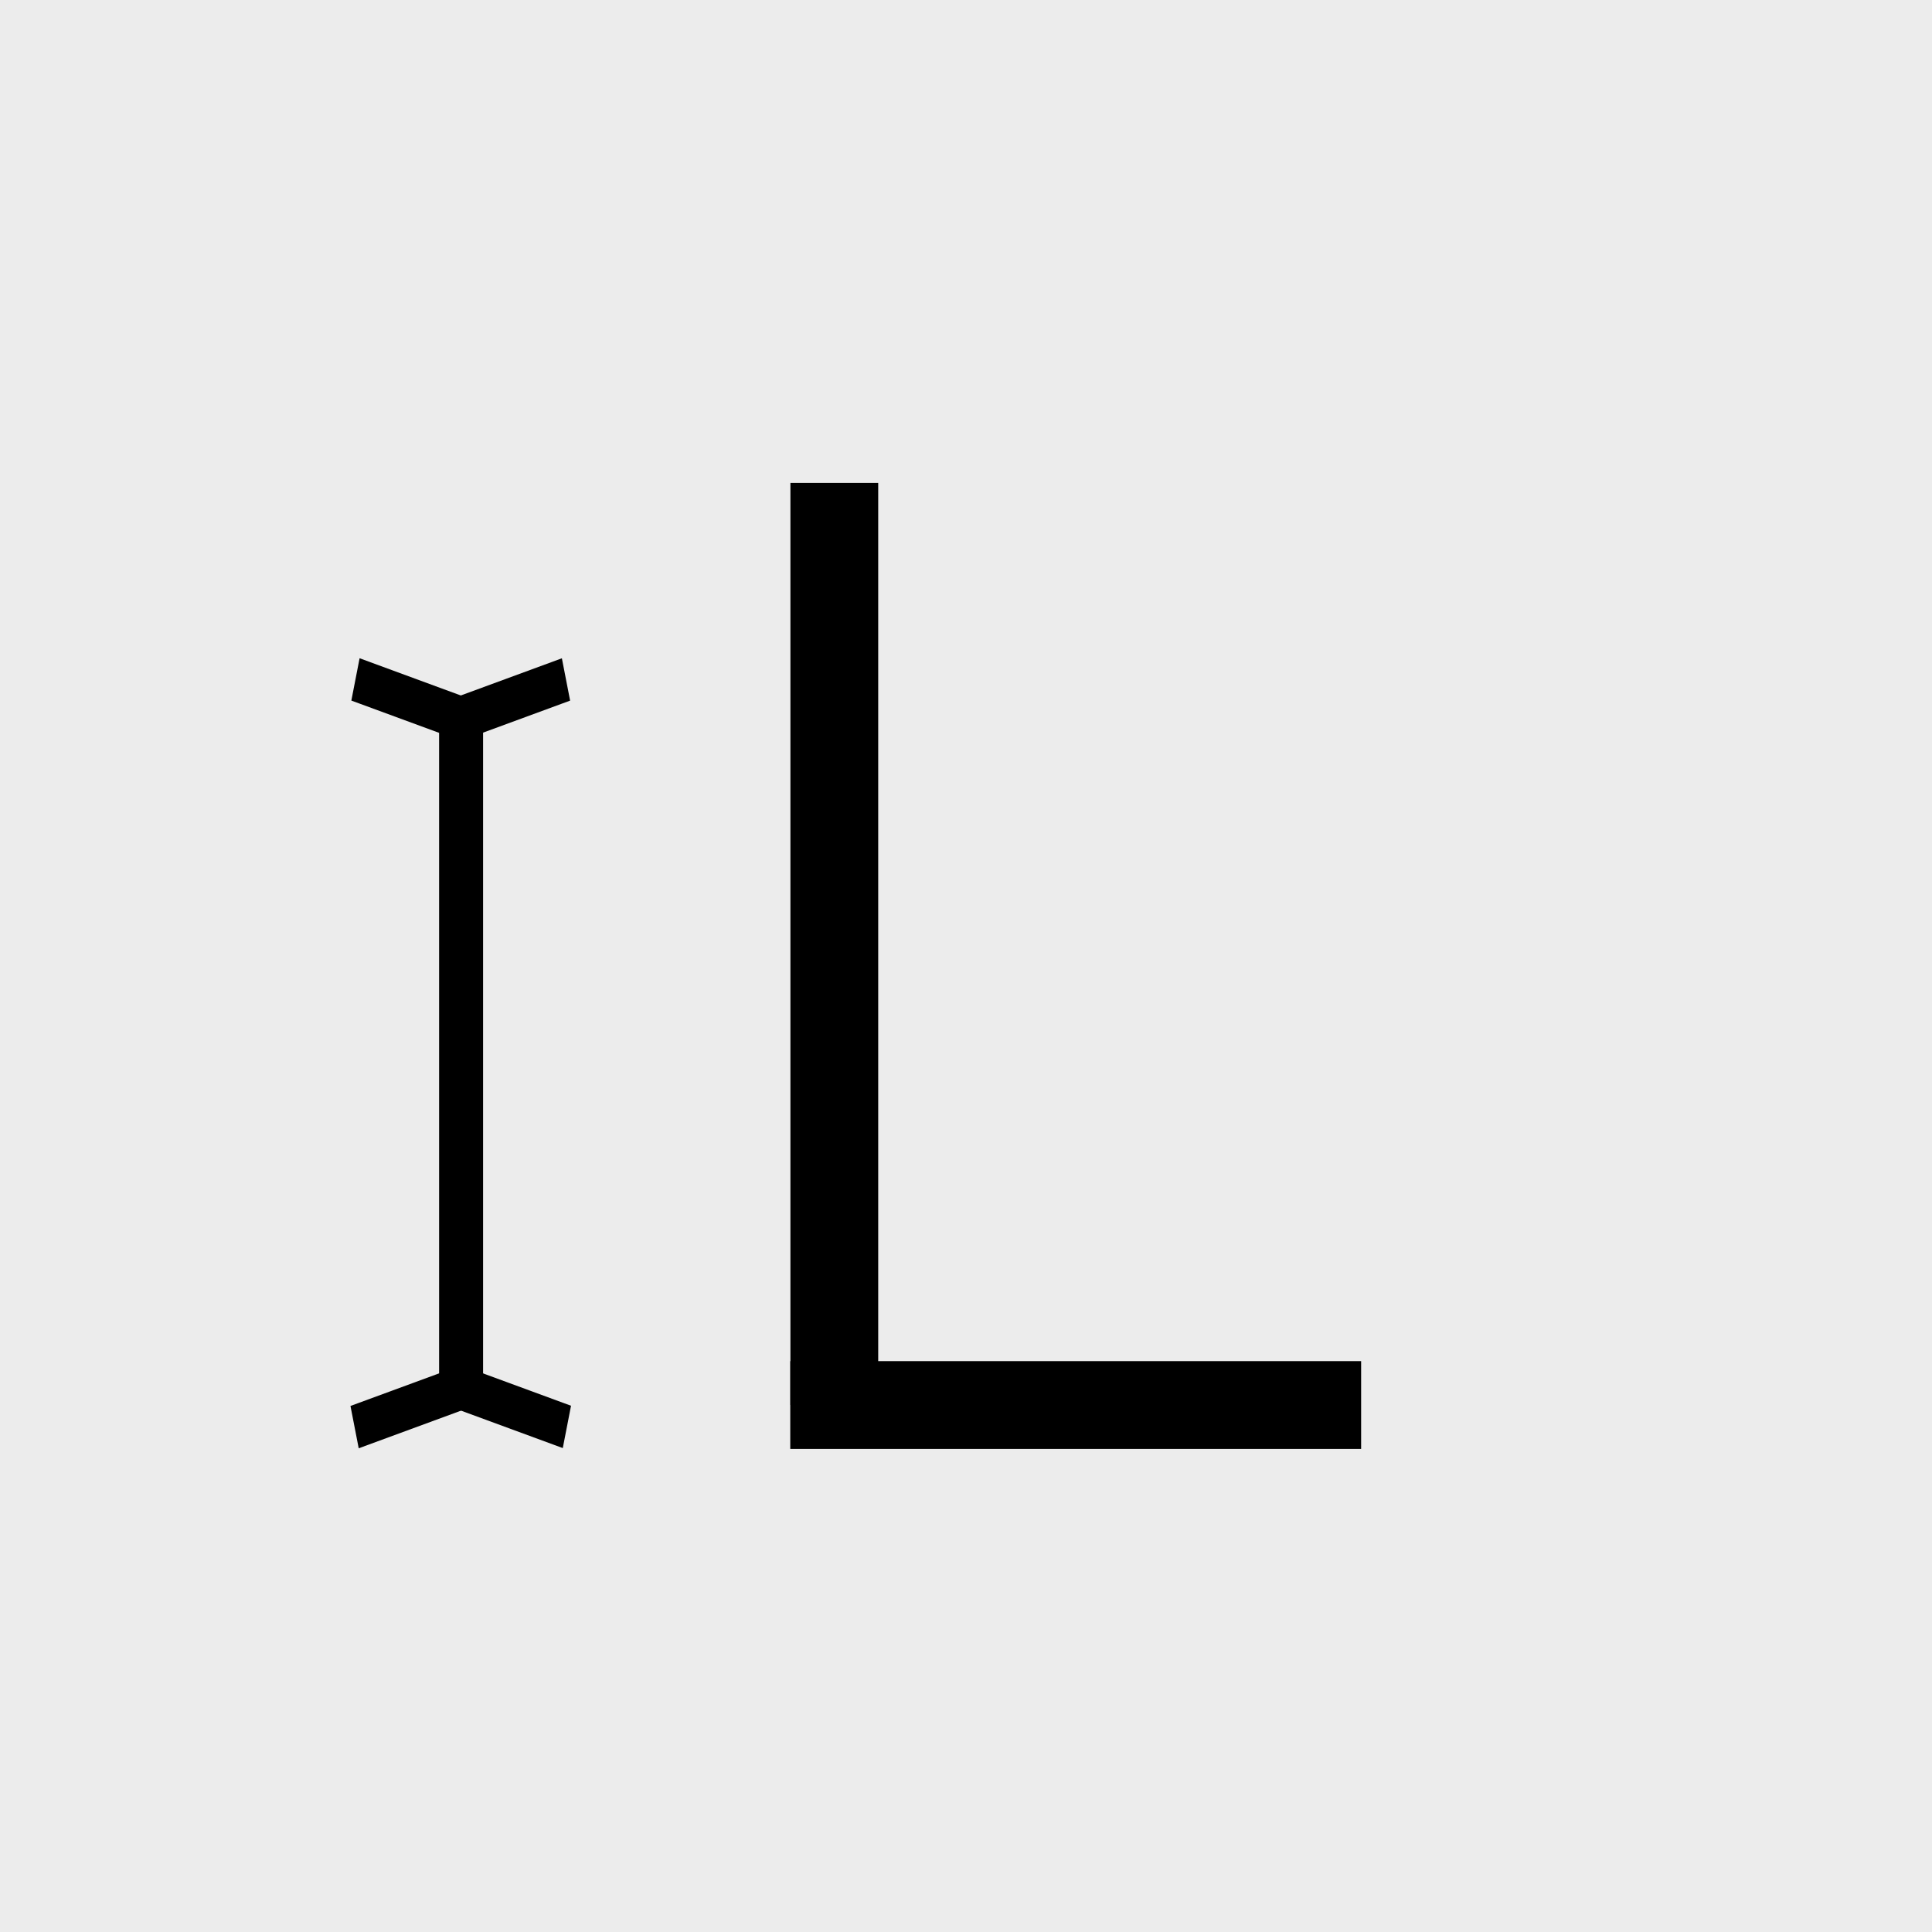
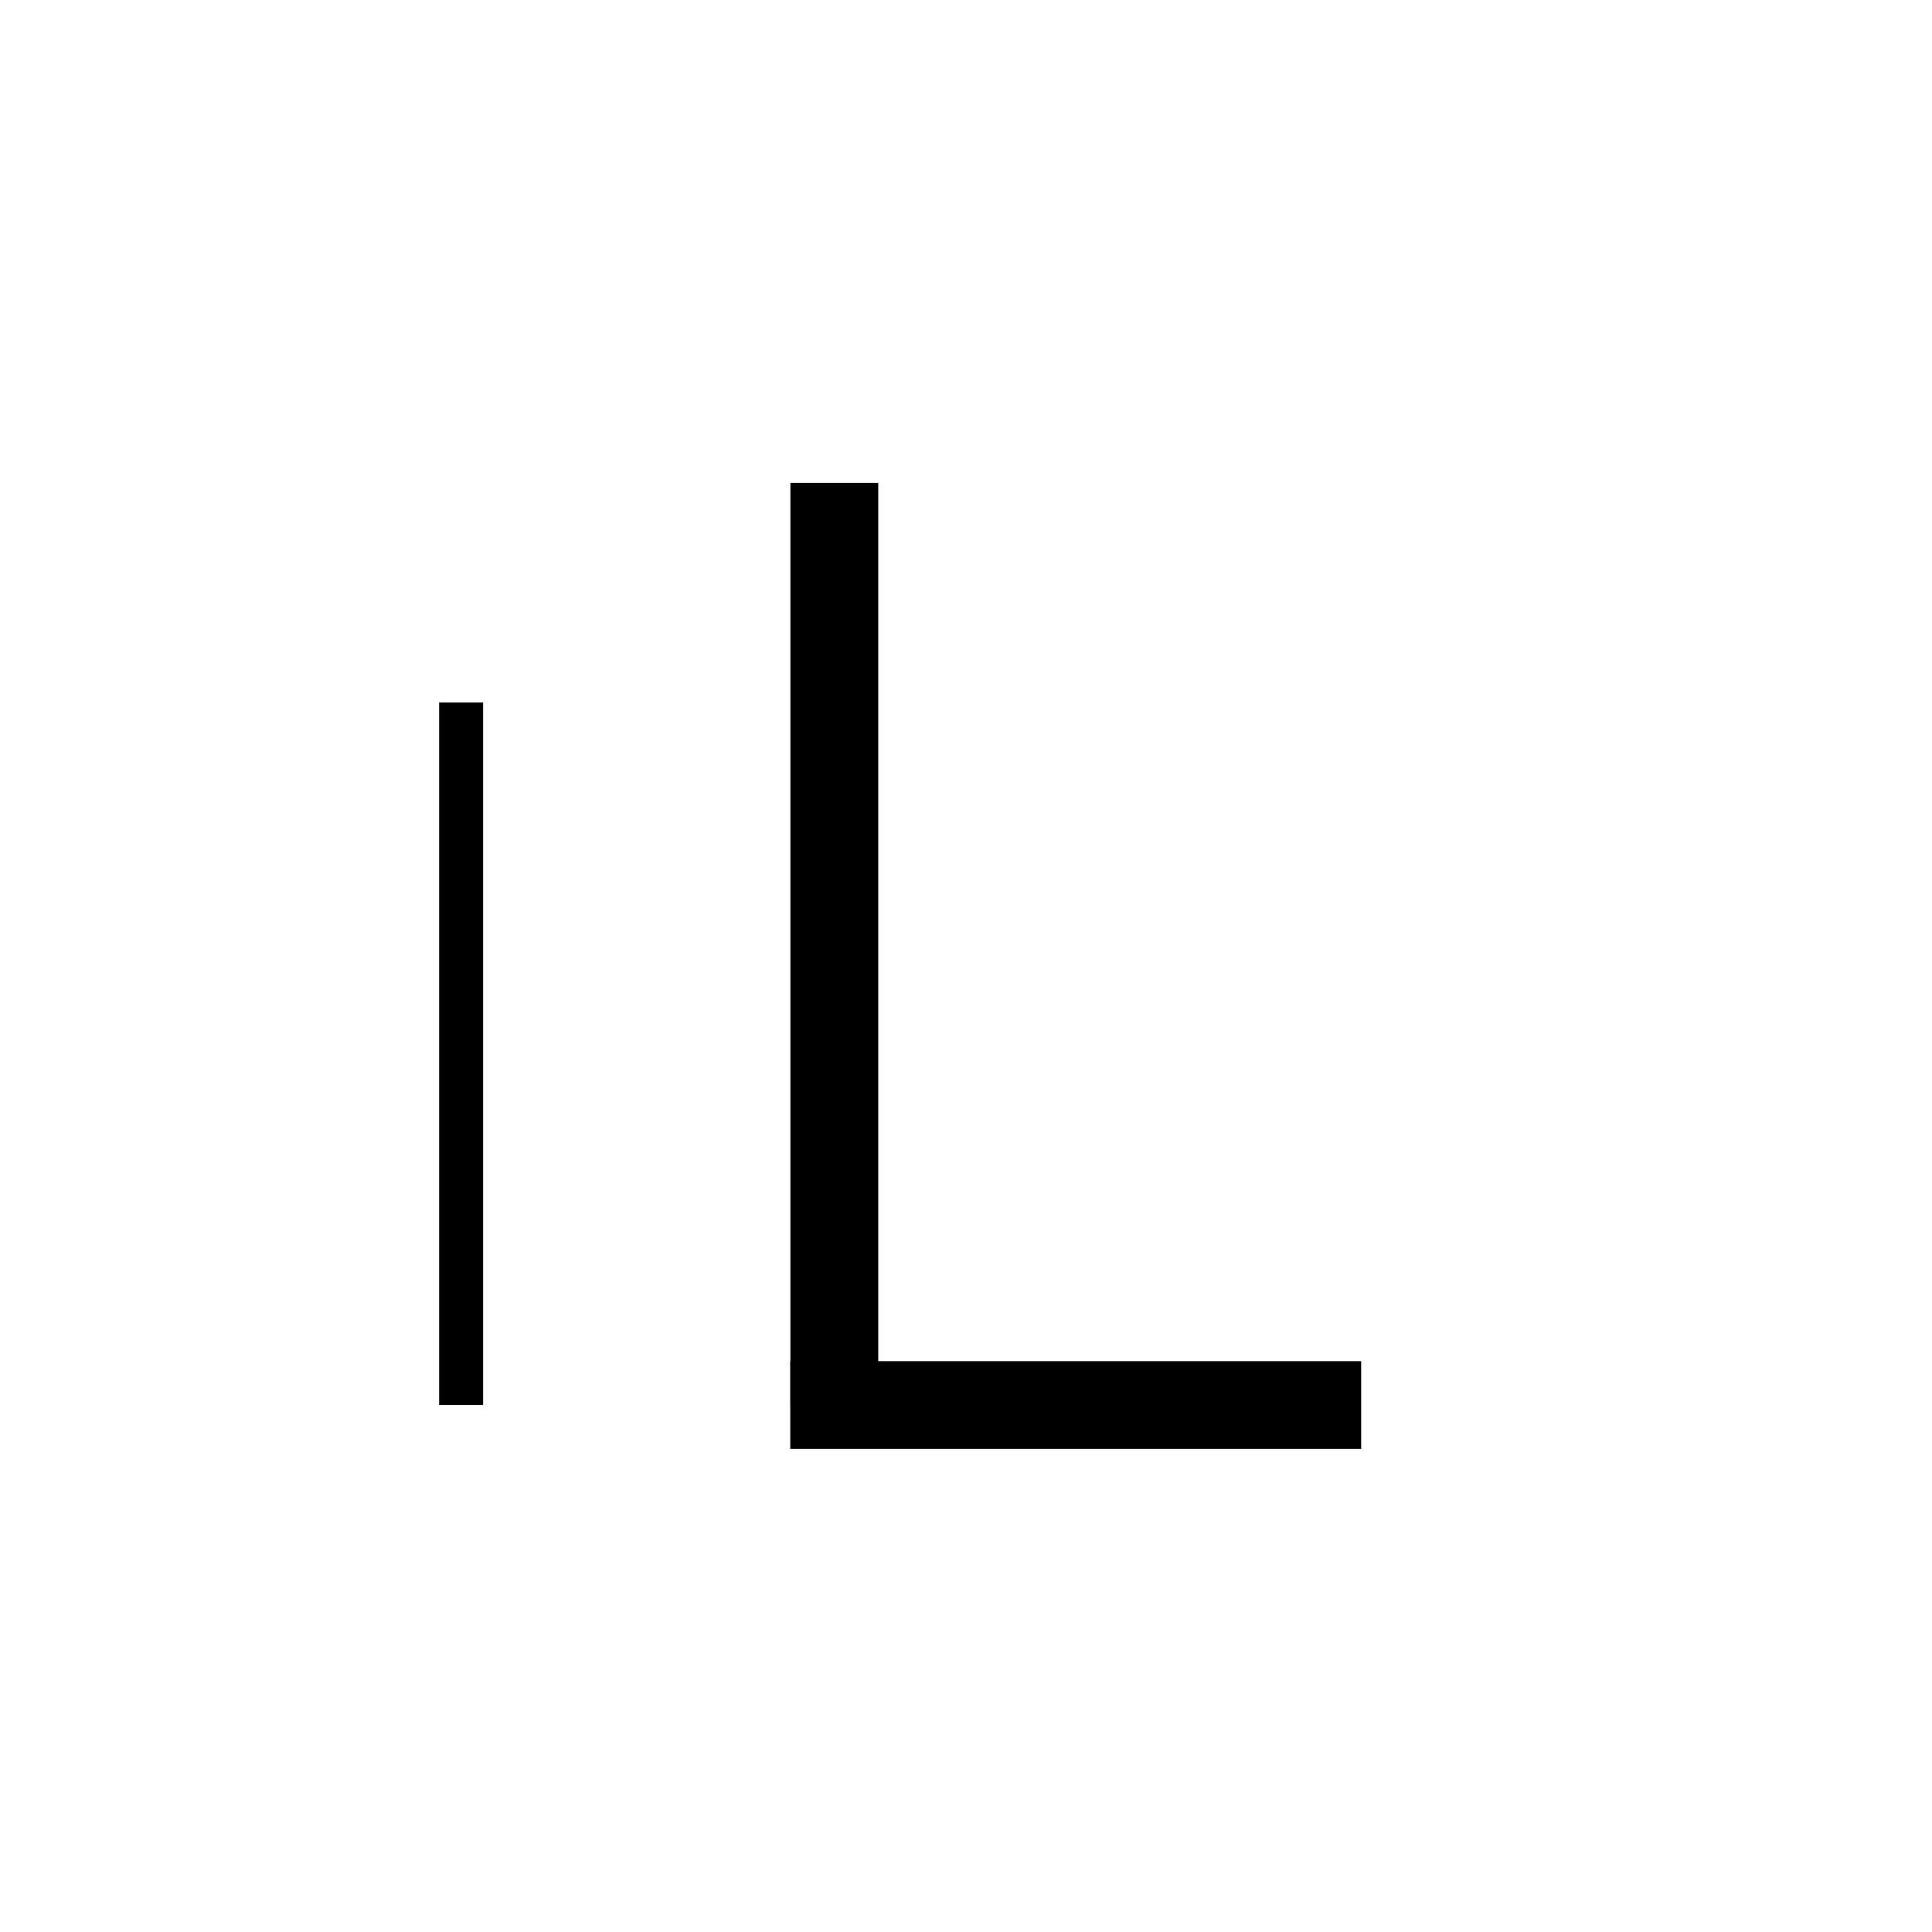
<svg xmlns="http://www.w3.org/2000/svg" xmlns:ns1="http://www.inkscape.org/namespaces/inkscape" xmlns:ns2="http://sodipodi.sourceforge.net/DTD/sodipodi-0.dtd" width="11.642mm" height="11.642mm" viewBox="0 0 11.642 11.642" version="1.1" id="svg1" ns1:version="1.3 (0e150ed6c4, 2023-07-21)" ns2:docname="Tool-Lyric.svg">
  <ns2:namedview id="namedview1" pagecolor="#ffffff" bordercolor="#666666" borderopacity="1.0" ns1:showpageshadow="2" ns1:pageopacity="0.0" ns1:pagecheckerboard="0" ns1:deskcolor="#d1d1d1" ns1:document-units="px" showgrid="true" showguides="false" ns1:zoom="11.313708" ns1:cx="13.523418" ns1:cy="22.760001" ns1:window-width="2560" ns1:window-height="1017" ns1:window-x="-8" ns1:window-y="-8" ns1:window-maximized="1" ns1:current-layer="layer1">
    <ns1:grid id="grid1" units="px" originx="0" originy="0" spacingx="0.265" spacingy="0.265" empcolor="#3f3fff" empopacity="0.251" color="#3f3fff" opacity="0.125" empspacing="1" dotted="false" gridanglex="30" gridanglez="30" visible="true" />
    <ns2:guide position="5.821,-1.323" orientation="-1,0" id="guide1" ns1:locked="false" ns1:label="" ns1:color="rgb(0,134,229)" />
    <ns2:guide position="12.171,5.821" orientation="0,-1" id="guide2" ns1:locked="false" />
    <ns2:guide position="2.117,8.202" orientation="1,0" id="guide4" ns1:locked="false" />
    <ns2:guide position="11.112,9.525" orientation="0,-1" id="guide5" ns1:locked="false" />
    <ns2:guide position="9.26,7.673" orientation="1,0" id="guide6" ns1:locked="false" />
    <ns2:guide position="11.642,2.117" orientation="0,-1" id="guide7" ns1:locked="false" />
  </ns2:namedview>
  <defs id="defs1" />
  <g ns1:label="Ebene 1" ns1:groupmode="layer" id="layer1">
-     <rect style="display:inline;fill:#ececec;fill-opacity:1;stroke-width:0.529" id="rect5" width="11.642" height="11.642" x="0" y="0" ry="0" />
    <rect style="fill:#000000;stroke-width:0.181" id="rect7" width="0.265" height="4.233" x="2.646" y="4.233" />
    <rect style="fill:#000000;stroke-width:0.292" id="rect7-6" width="0.529" height="5.556" x="4.763" y="2.91" />
    <rect style="fill:#000000;stroke-width:0.23" id="rect7-6-6" width="0.529" height="3.44" x="8.202" y="-8.202" transform="rotate(90)" />
-     <rect style="fill:#000000;stroke-width:0.182" id="rect8" width="0.793" height="0.26" x="0.46" y="-9.058" transform="matrix(0.938,-0.345,-0.191,-0.981,0,0)" />
-     <rect style="fill:#000000;stroke-width:0.182" id="rect8-6" width="0.793" height="0.26" x="-5.064" y="-7.114" transform="matrix(-0.938,-0.345,0.191,-0.981,0,0)" />
-     <rect style="fill:#000000;stroke-width:0.182" id="rect8-65" width="0.793" height="0.26" x="2.924" y="3.015" transform="matrix(0.938,0.345,-0.191,0.981,0,0)" />
-     <rect style="fill:#000000;stroke-width:0.182" id="rect8-6-5" width="0.793" height="0.26" x="-2.6" y="4.958" transform="matrix(-0.938,0.345,0.191,0.981,0,0)" />
  </g>
</svg>